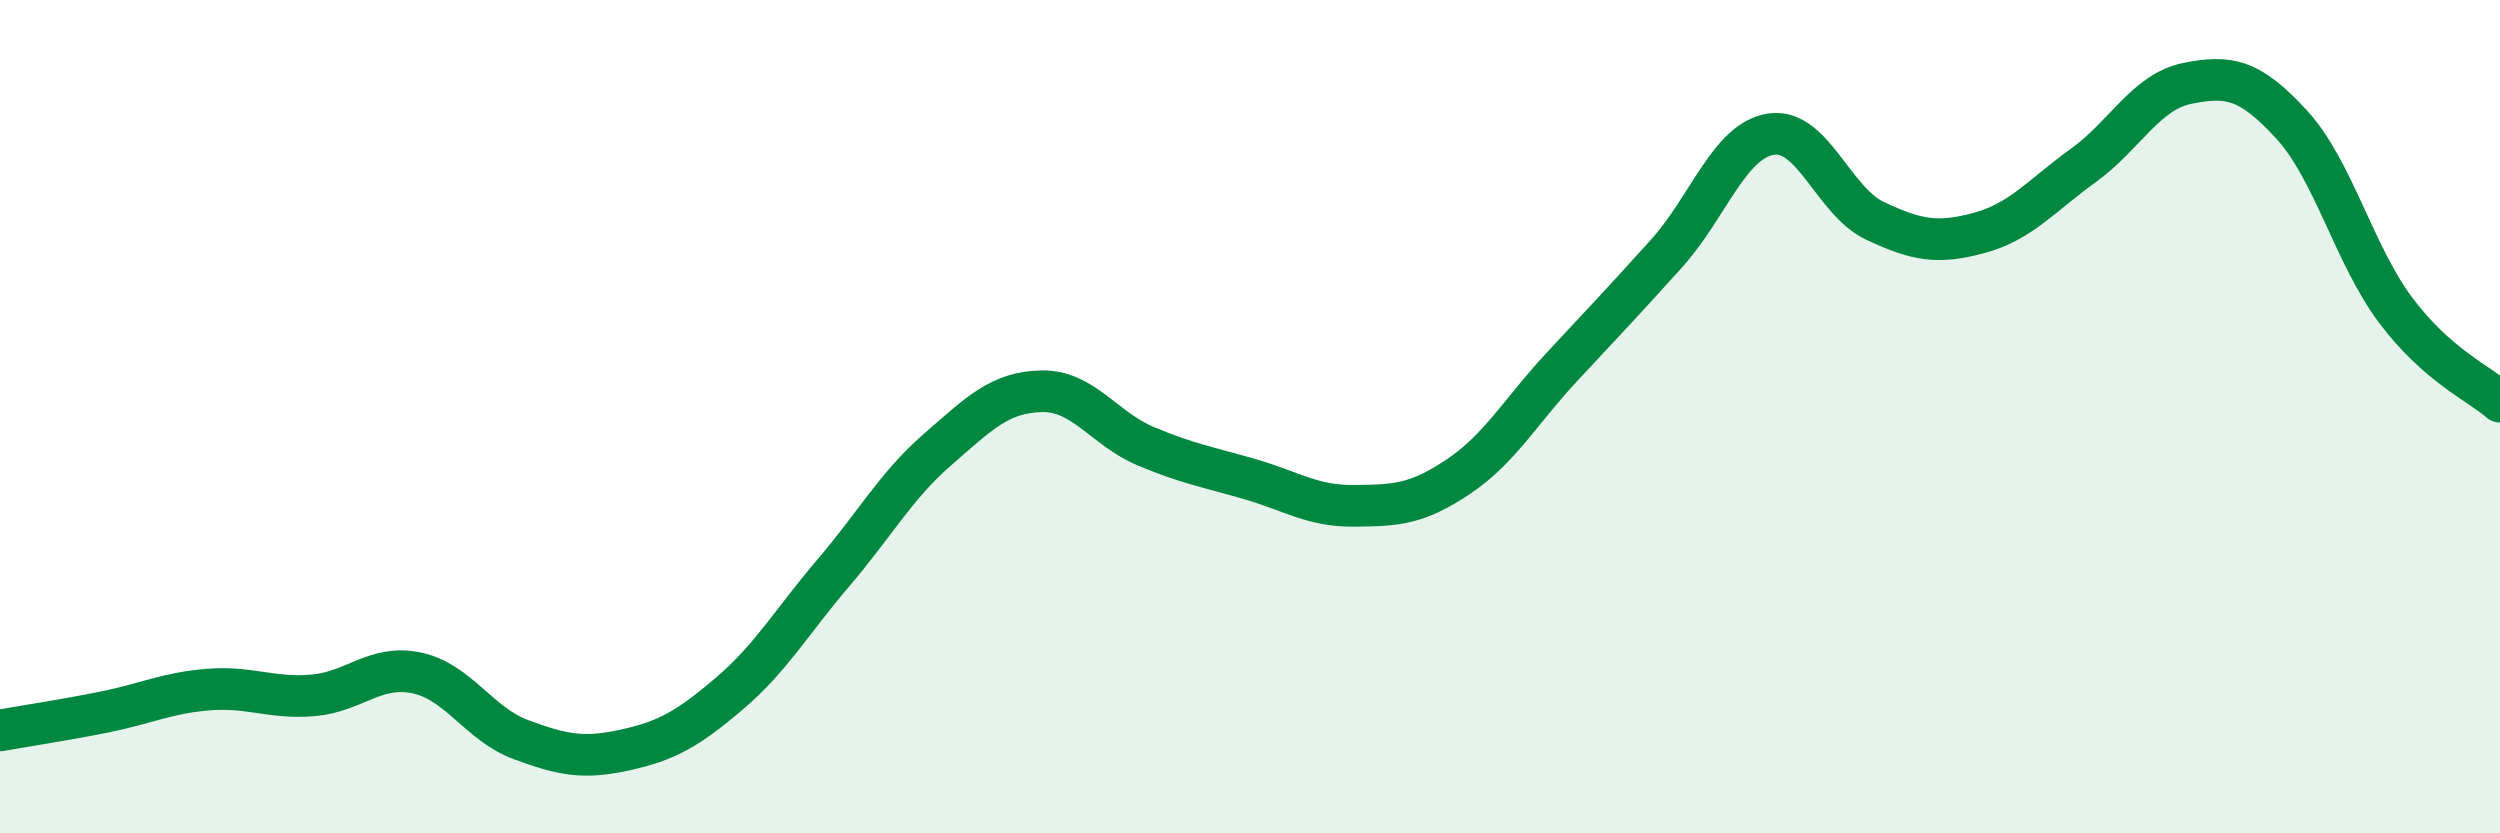
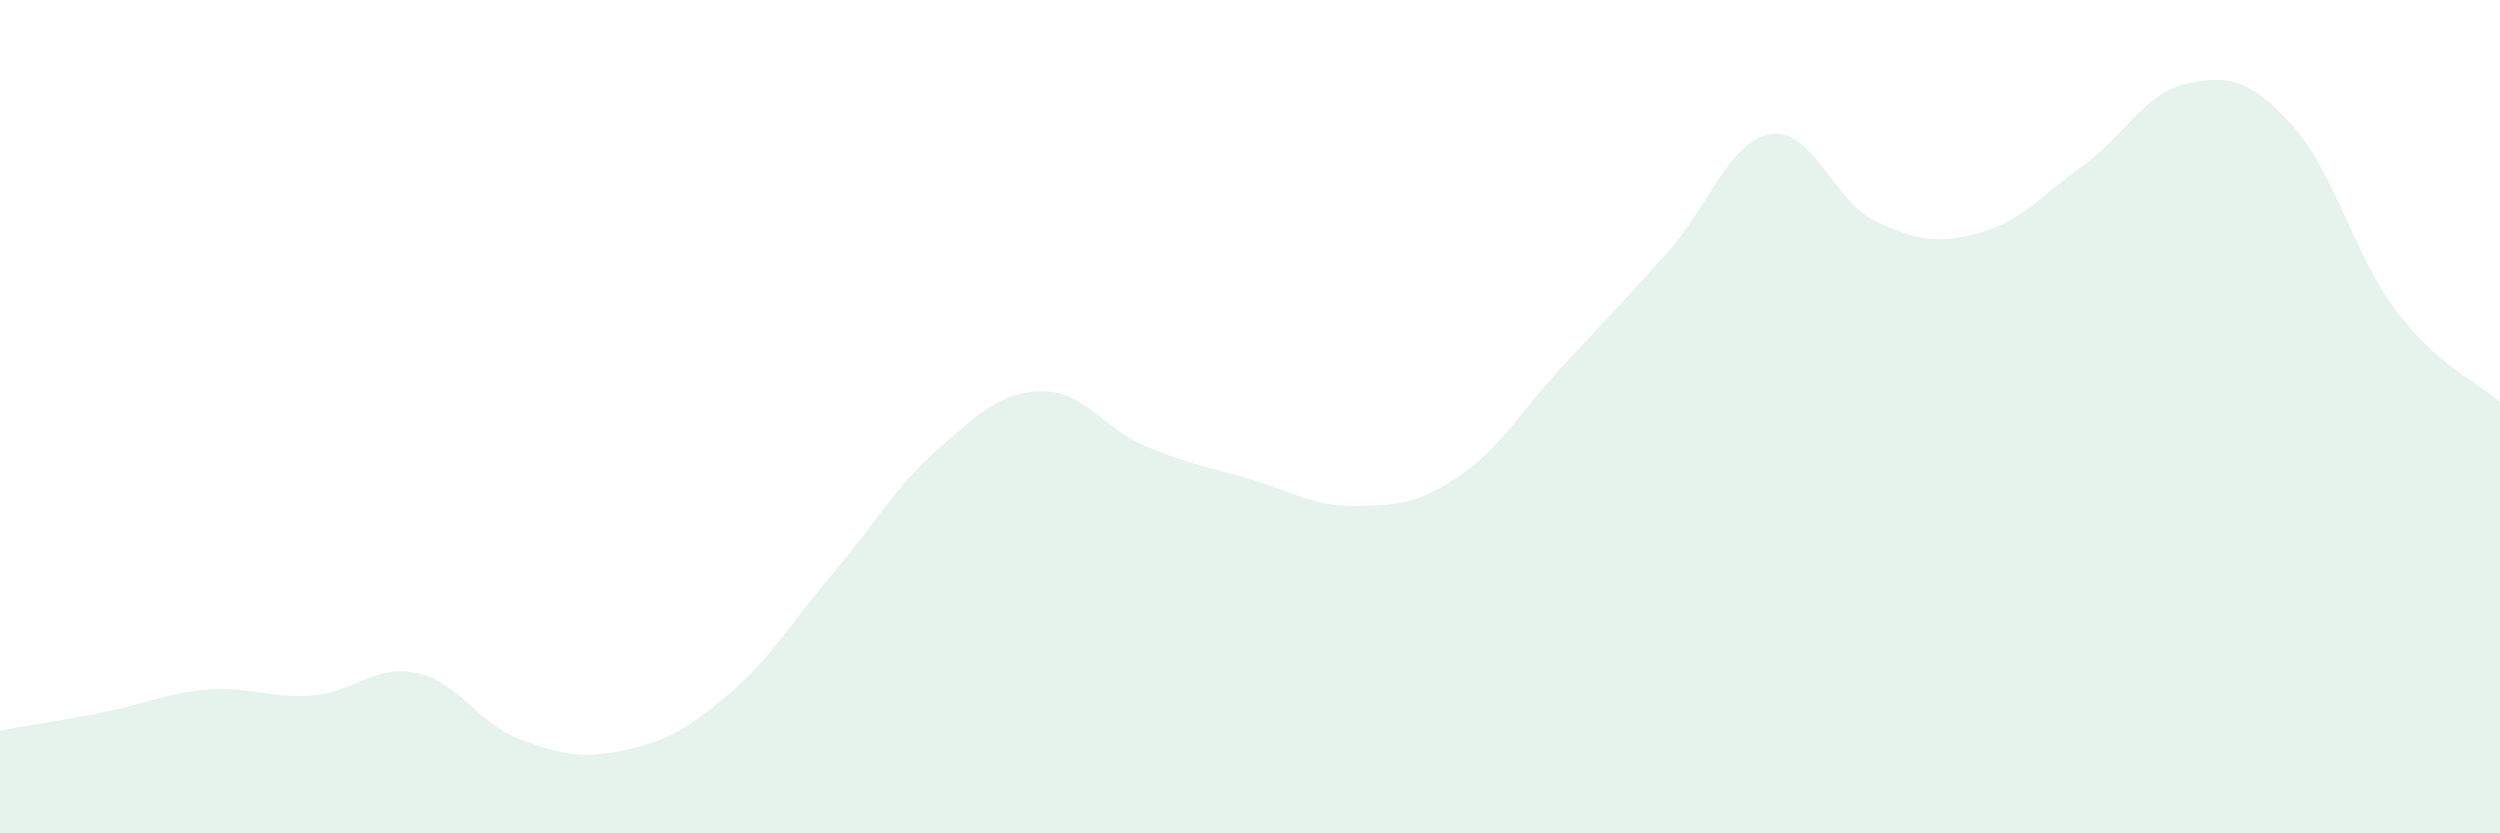
<svg xmlns="http://www.w3.org/2000/svg" width="60" height="20" viewBox="0 0 60 20">
  <path d="M 0,17.53 C 0.5,17.44 1.5,17.29 2.5,17.09 C 3.5,16.89 4,16.63 5,16.55 C 6,16.47 6.5,16.77 7.5,16.69 C 8.5,16.61 9,15.94 10,16.15 C 11,16.36 11.5,17.38 12.5,17.75 C 13.5,18.12 14,18.22 15,18 C 16,17.78 16.5,17.5 17.5,16.65 C 18.5,15.8 19,14.92 20,13.75 C 21,12.58 21.5,11.66 22.5,10.79 C 23.5,9.92 24,9.41 25,9.39 C 26,9.37 26.5,10.29 27.5,10.71 C 28.5,11.13 29,11.21 30,11.5 C 31,11.79 31.5,12.15 32.5,12.14 C 33.5,12.13 34,12.11 35,11.44 C 36,10.77 36.5,9.86 37.5,8.79 C 38.5,7.72 39,7.19 40,6.08 C 41,4.97 41.5,3.38 42.5,3.22 C 43.5,3.06 44,4.83 45,5.3 C 46,5.77 46.5,5.86 47.5,5.59 C 48.5,5.32 49,4.69 50,3.97 C 51,3.25 51.5,2.2 52.5,2 C 53.5,1.8 54,1.9 55,2.99 C 56,4.08 56.5,6.12 57.5,7.45 C 58.5,8.78 59.5,9.2 60,9.64L60 20L0 20Z" fill="#008740" opacity="0.1" stroke-linecap="round" stroke-linejoin="round" />
-   <path d="M 0,17.53 C 0.5,17.44 1.5,17.29 2.5,17.09 C 3.5,16.89 4,16.63 5,16.55 C 6,16.47 6.5,16.77 7.5,16.69 C 8.5,16.61 9,15.94 10,16.15 C 11,16.36 11.5,17.38 12.5,17.75 C 13.5,18.12 14,18.22 15,18 C 16,17.78 16.5,17.5 17.5,16.65 C 18.5,15.8 19,14.92 20,13.75 C 21,12.58 21.5,11.66 22.5,10.79 C 23.5,9.92 24,9.41 25,9.39 C 26,9.37 26.5,10.29 27.5,10.71 C 28.5,11.13 29,11.21 30,11.5 C 31,11.79 31.5,12.15 32.5,12.14 C 33.5,12.13 34,12.11 35,11.44 C 36,10.77 36.5,9.86 37.5,8.79 C 38.5,7.72 39,7.19 40,6.08 C 41,4.97 41.5,3.38 42.5,3.22 C 43.5,3.06 44,4.83 45,5.3 C 46,5.77 46.5,5.86 47.5,5.59 C 48.5,5.32 49,4.69 50,3.97 C 51,3.25 51.5,2.2 52.5,2 C 53.5,1.8 54,1.9 55,2.99 C 56,4.08 56.5,6.12 57.5,7.45 C 58.5,8.78 59.5,9.2 60,9.64" stroke="#008740" stroke-width="1" fill="none" stroke-linecap="round" stroke-linejoin="round" />
</svg>